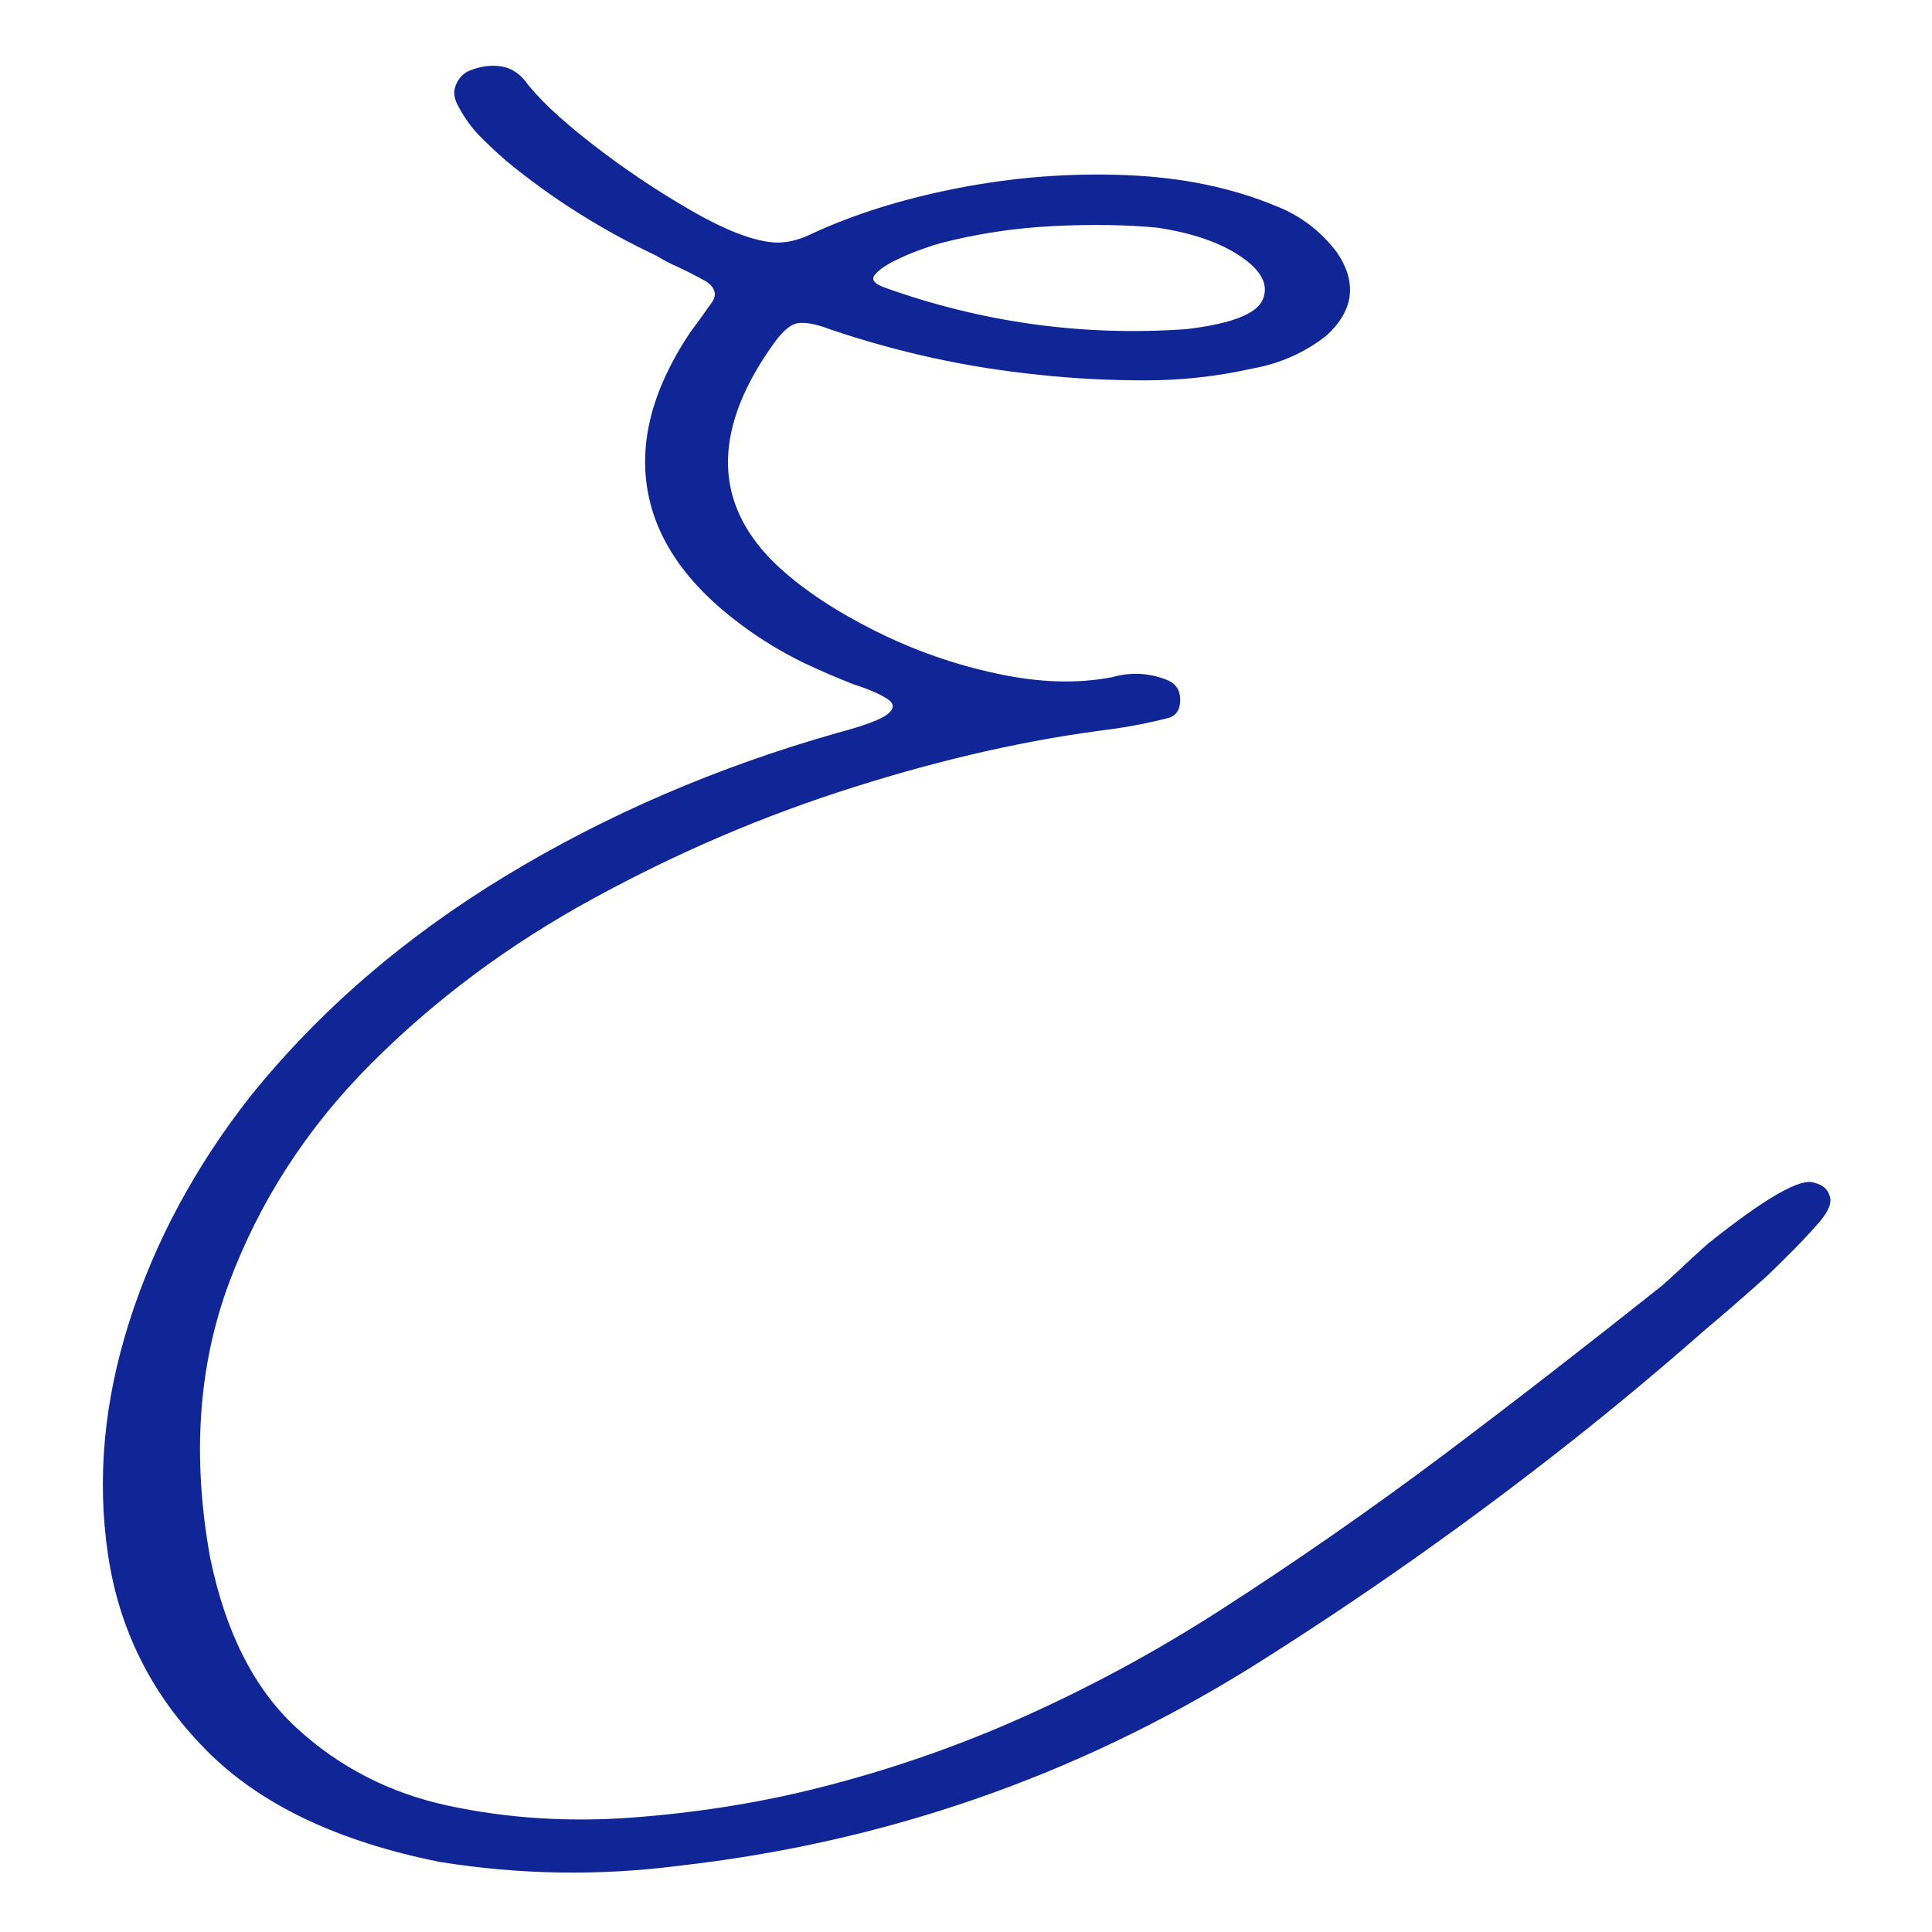
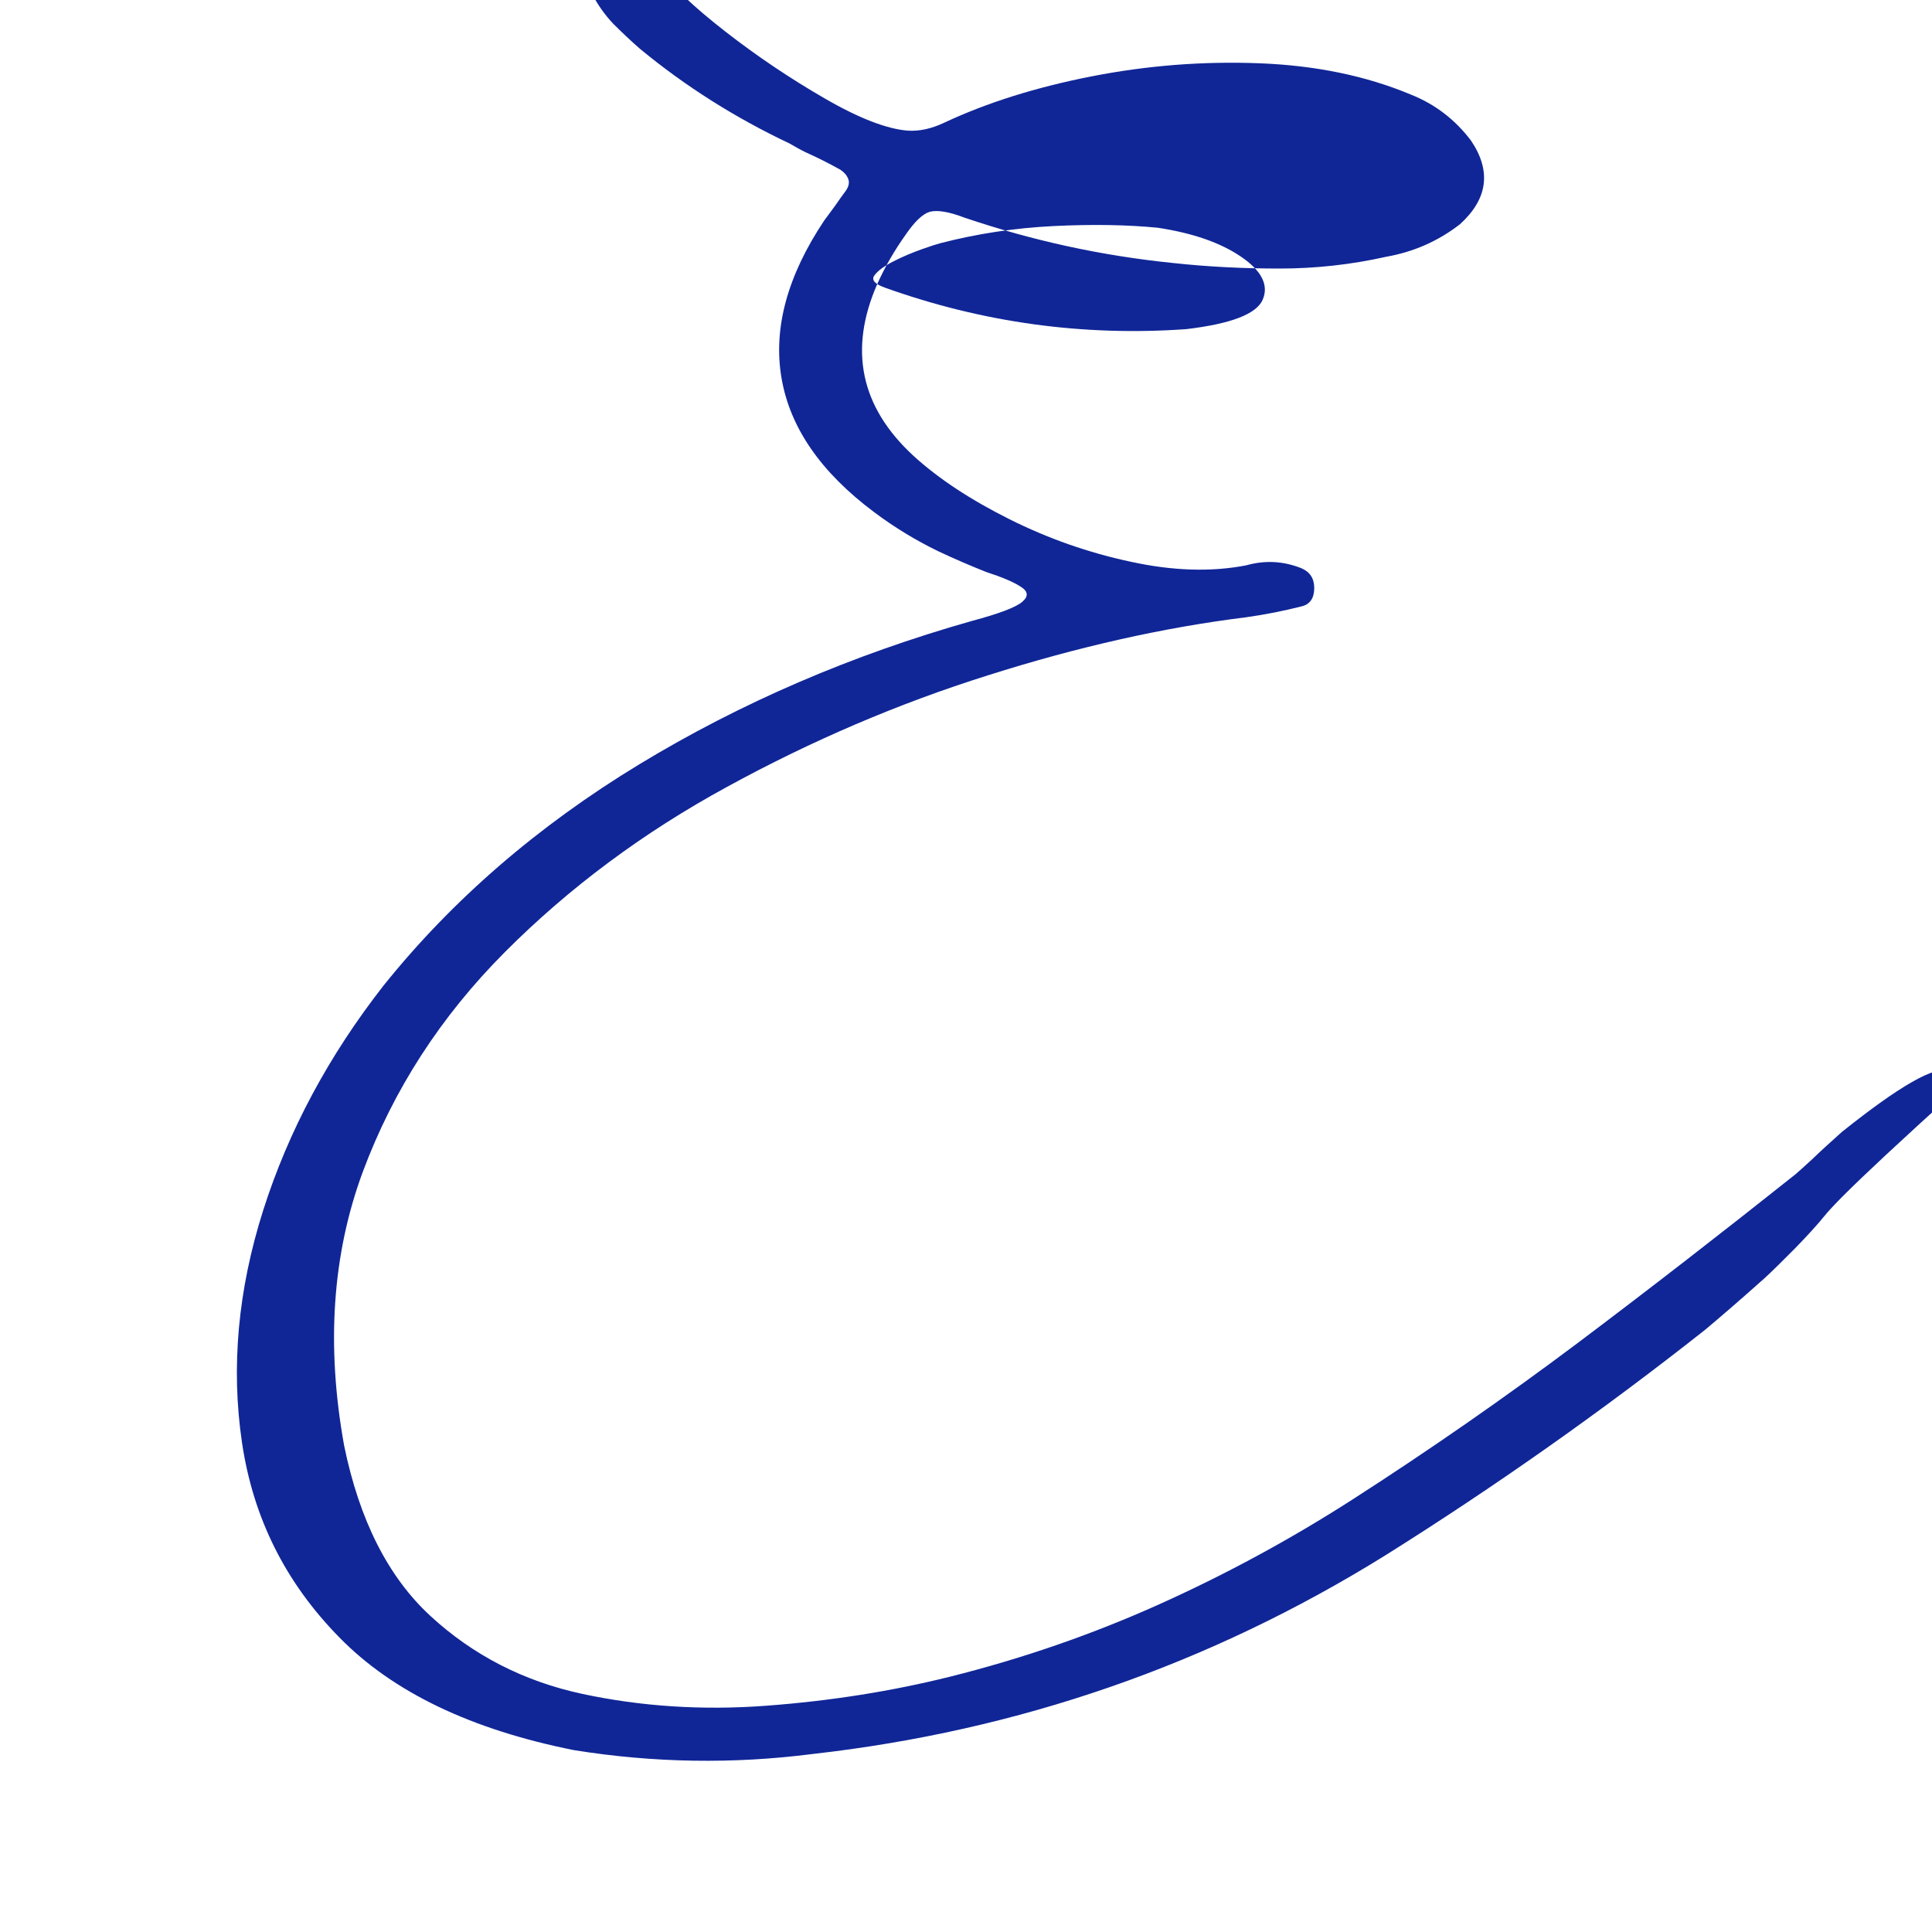
<svg xmlns="http://www.w3.org/2000/svg" version="1.1" id="Calque_1" x="0px" y="0px" viewBox="0 0 800 800" style="enable-background:new 0 0 800 800;" xml:space="preserve">
  <style type="text/css">
	.st0{fill:#102697;}
</style>
-   <path class="st0" d="M753.4,506c-4.2,4.8-8.8,9.7-13.8,14.6c-5,5-8.6,8.5-11,10.5c-7.5,6.7-15,13.2-22.5,19.5  c-18,15.8-36.5,31.3-55.5,46.3c-42.3,33.4-86.5,64.6-132.4,93.4c-72.9,45.3-152,72.7-237.3,82.3c-32.8,4.2-65.6,3.7-98.7-1.6  c-42.6-8.5-75-24-97.2-46.7c-22.3-22.7-35.7-49.5-40.3-80.7c-4.6-31.1-1.7-63.2,8.8-96.2c10.5-33,27.2-64.1,49.9-93.1  c28.5-35.5,63.8-66,105.8-91.5c42-25.5,88-45.3,137.8-59.4c11.2-3,18.1-5.6,20.8-7.9c2.7-2.3,2.4-4.4-0.7-6.3c-3.1-2-7.9-4-14.1-6  c-6.3-2.5-12.9-5.3-19.9-8.6c-9.3-4.5-18.2-9.9-26.6-16.2c-22.1-16.5-34.9-35-38.4-55.6c-3.5-20.5,2.4-42.3,17.7-65.2  c1.5-2,3-4.1,4.5-6.1c1.5-2.2,3-4.3,4.5-6.3c1.2-1.8,1.5-3.4,0.9-4.9c-0.6-1.5-1.7-2.7-3.2-3.7c-4.8-2.7-9.6-5.1-14.3-7.2  c-2.5-1.2-4.7-2.5-6.8-3.7c-22.2-10.5-42.9-23.5-61.8-39.1c-3.8-3.3-7.5-6.8-11.2-10.5c-3.6-3.8-6.6-8.1-9.1-13  c-1.5-3-1.6-5.9-0.2-8.7c1.4-2.8,3.5-4.7,6.5-5.6c4.2-1.5,8.2-1.9,12-1.3c3.8,0.6,7,2.6,9.7,5.8c5.3,7.2,14.5,15.9,27.6,26.1  c13.1,10.2,26.8,19.4,41,27.6c14.3,8.3,25.8,12.7,34.5,13.4c4.8,0.3,9.8-0.8,15.1-3.3c17.7-8.3,38.1-14.7,61.1-19.2  c23-4.5,46.1-6.3,69.4-5.4c23.3,0.9,44.2,5.2,62.8,13c10,4,18.2,10.3,24.8,19c8.5,12.6,7,24.1-4.5,34.6c-9,7-19.2,11.5-30.5,13.5  c-14.7,3.3-29.5,4.9-44.2,4.9c-14.7,0-29.5-0.7-44.2-2.3c-29.6-3-58.4-9.3-86.4-18.8c-6.5-2.5-11.3-3.2-14.3-2.4  c-3,0.9-6.3,4.1-10,9.5c-4.5,6.3-8.4,13-11.7,20.3c-12,27.3-7,51,14.9,71.2c10.5,9.6,23.8,18.3,39.8,26.3c16,8,32.8,13.9,50.2,17.6  c17.4,3.8,33.3,4.3,47.8,1.5c7.8-2.2,15.4-1.8,22.9,1.2c3.5,1.5,5.3,4.2,5.3,8.2c0,4.2-1.8,6.8-5.3,7.6c-7.5,1.9-15.1,3.4-22.9,4.5  c-34,4.2-69.6,12.2-106.8,24c-37.2,11.7-73.2,27.1-108.1,46.2c-34.9,19-65.6,41.9-92.1,68.5c-26.5,26.6-46.1,56.9-58.8,91  c-12.6,34.1-15.2,71.8-7.7,113.3c6.3,30.8,18.2,54.4,35.8,70.6c17.6,16.2,38.6,27,62.8,32.2c24.3,5.2,49.7,6.9,76.3,4.9  s51.8-6,75.9-12c30-7.5,58.9-17.5,86.5-29.9c27.6-12.4,54.4-26.9,80.1-43.4c31.9-20.5,63-42.1,93.4-64.9  c30.3-22.8,60.3-46.1,90.1-69.8c1.2-1,3.5-3.1,7-6.3c3.4-3.3,7.5-7,12.3-11.3c24-19.2,38.8-27.6,44.2-25.2c3.3,0.8,5.4,2.6,6.2,5.3  C758.7,497.9,757.2,501.5,753.4,506L753.4,506z M389.4,100.7c-1.2,0.3-3.8,1.1-7.7,2.5c-3.9,1.4-7.8,3-11.7,5  c-3.9,2-6.5,3.9-7.9,5.8c-1.4,1.9,0.1,3.6,4.3,5.1c40.5,14.5,82.1,20.2,124.7,17.2c18.7-2.2,29.3-6.3,31.8-12.3  c2.5-6-0.5-11.9-9-17.7c-8.5-5.8-20-9.8-34.5-12c-12.3-1.2-26.6-1.5-43-0.7C420.1,94.4,404.4,96.8,389.4,100.7L389.4,100.7z" />
+   <path class="st0" d="M753.4,506c-4.2,4.8-8.8,9.7-13.8,14.6c-5,5-8.6,8.5-11,10.5c-7.5,6.7-15,13.2-22.5,19.5  c-42.3,33.4-86.5,64.6-132.4,93.4c-72.9,45.3-152,72.7-237.3,82.3c-32.8,4.2-65.6,3.7-98.7-1.6  c-42.6-8.5-75-24-97.2-46.7c-22.3-22.7-35.7-49.5-40.3-80.7c-4.6-31.1-1.7-63.2,8.8-96.2c10.5-33,27.2-64.1,49.9-93.1  c28.5-35.5,63.8-66,105.8-91.5c42-25.5,88-45.3,137.8-59.4c11.2-3,18.1-5.6,20.8-7.9c2.7-2.3,2.4-4.4-0.7-6.3c-3.1-2-7.9-4-14.1-6  c-6.3-2.5-12.9-5.3-19.9-8.6c-9.3-4.5-18.2-9.9-26.6-16.2c-22.1-16.5-34.9-35-38.4-55.6c-3.5-20.5,2.4-42.3,17.7-65.2  c1.5-2,3-4.1,4.5-6.1c1.5-2.2,3-4.3,4.5-6.3c1.2-1.8,1.5-3.4,0.9-4.9c-0.6-1.5-1.7-2.7-3.2-3.7c-4.8-2.7-9.6-5.1-14.3-7.2  c-2.5-1.2-4.7-2.5-6.8-3.7c-22.2-10.5-42.9-23.5-61.8-39.1c-3.8-3.3-7.5-6.8-11.2-10.5c-3.6-3.8-6.6-8.1-9.1-13  c-1.5-3-1.6-5.9-0.2-8.7c1.4-2.8,3.5-4.7,6.5-5.6c4.2-1.5,8.2-1.9,12-1.3c3.8,0.6,7,2.6,9.7,5.8c5.3,7.2,14.5,15.9,27.6,26.1  c13.1,10.2,26.8,19.4,41,27.6c14.3,8.3,25.8,12.7,34.5,13.4c4.8,0.3,9.8-0.8,15.1-3.3c17.7-8.3,38.1-14.7,61.1-19.2  c23-4.5,46.1-6.3,69.4-5.4c23.3,0.9,44.2,5.2,62.8,13c10,4,18.2,10.3,24.8,19c8.5,12.6,7,24.1-4.5,34.6c-9,7-19.2,11.5-30.5,13.5  c-14.7,3.3-29.5,4.9-44.2,4.9c-14.7,0-29.5-0.7-44.2-2.3c-29.6-3-58.4-9.3-86.4-18.8c-6.5-2.5-11.3-3.2-14.3-2.4  c-3,0.9-6.3,4.1-10,9.5c-4.5,6.3-8.4,13-11.7,20.3c-12,27.3-7,51,14.9,71.2c10.5,9.6,23.8,18.3,39.8,26.3c16,8,32.8,13.9,50.2,17.6  c17.4,3.8,33.3,4.3,47.8,1.5c7.8-2.2,15.4-1.8,22.9,1.2c3.5,1.5,5.3,4.2,5.3,8.2c0,4.2-1.8,6.8-5.3,7.6c-7.5,1.9-15.1,3.4-22.9,4.5  c-34,4.2-69.6,12.2-106.8,24c-37.2,11.7-73.2,27.1-108.1,46.2c-34.9,19-65.6,41.9-92.1,68.5c-26.5,26.6-46.1,56.9-58.8,91  c-12.6,34.1-15.2,71.8-7.7,113.3c6.3,30.8,18.2,54.4,35.8,70.6c17.6,16.2,38.6,27,62.8,32.2c24.3,5.2,49.7,6.9,76.3,4.9  s51.8-6,75.9-12c30-7.5,58.9-17.5,86.5-29.9c27.6-12.4,54.4-26.9,80.1-43.4c31.9-20.5,63-42.1,93.4-64.9  c30.3-22.8,60.3-46.1,90.1-69.8c1.2-1,3.5-3.1,7-6.3c3.4-3.3,7.5-7,12.3-11.3c24-19.2,38.8-27.6,44.2-25.2c3.3,0.8,5.4,2.6,6.2,5.3  C758.7,497.9,757.2,501.5,753.4,506L753.4,506z M389.4,100.7c-1.2,0.3-3.8,1.1-7.7,2.5c-3.9,1.4-7.8,3-11.7,5  c-3.9,2-6.5,3.9-7.9,5.8c-1.4,1.9,0.1,3.6,4.3,5.1c40.5,14.5,82.1,20.2,124.7,17.2c18.7-2.2,29.3-6.3,31.8-12.3  c2.5-6-0.5-11.9-9-17.7c-8.5-5.8-20-9.8-34.5-12c-12.3-1.2-26.6-1.5-43-0.7C420.1,94.4,404.4,96.8,389.4,100.7L389.4,100.7z" />
</svg>